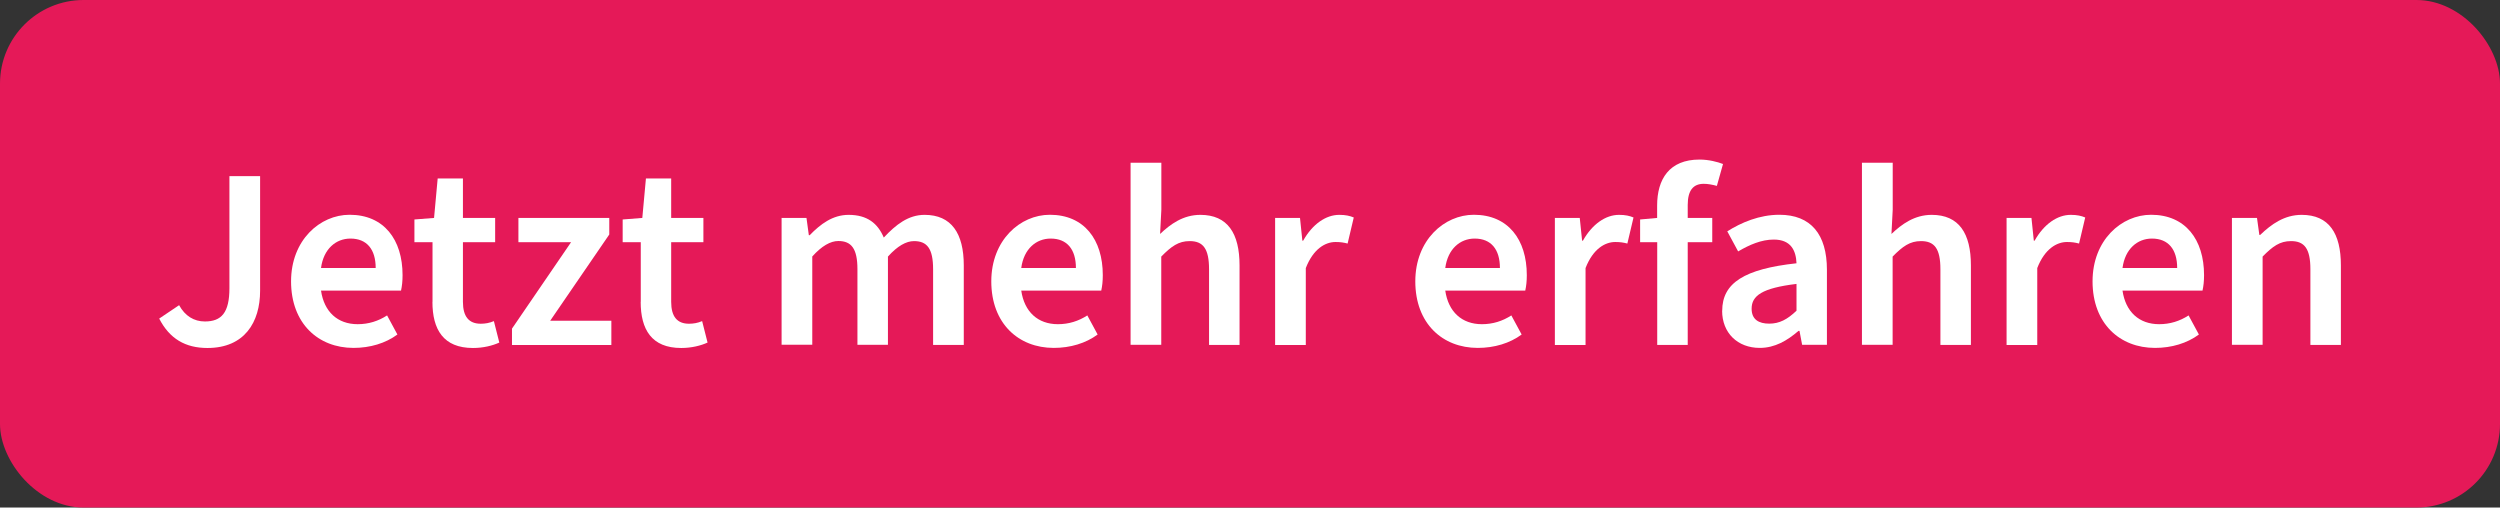
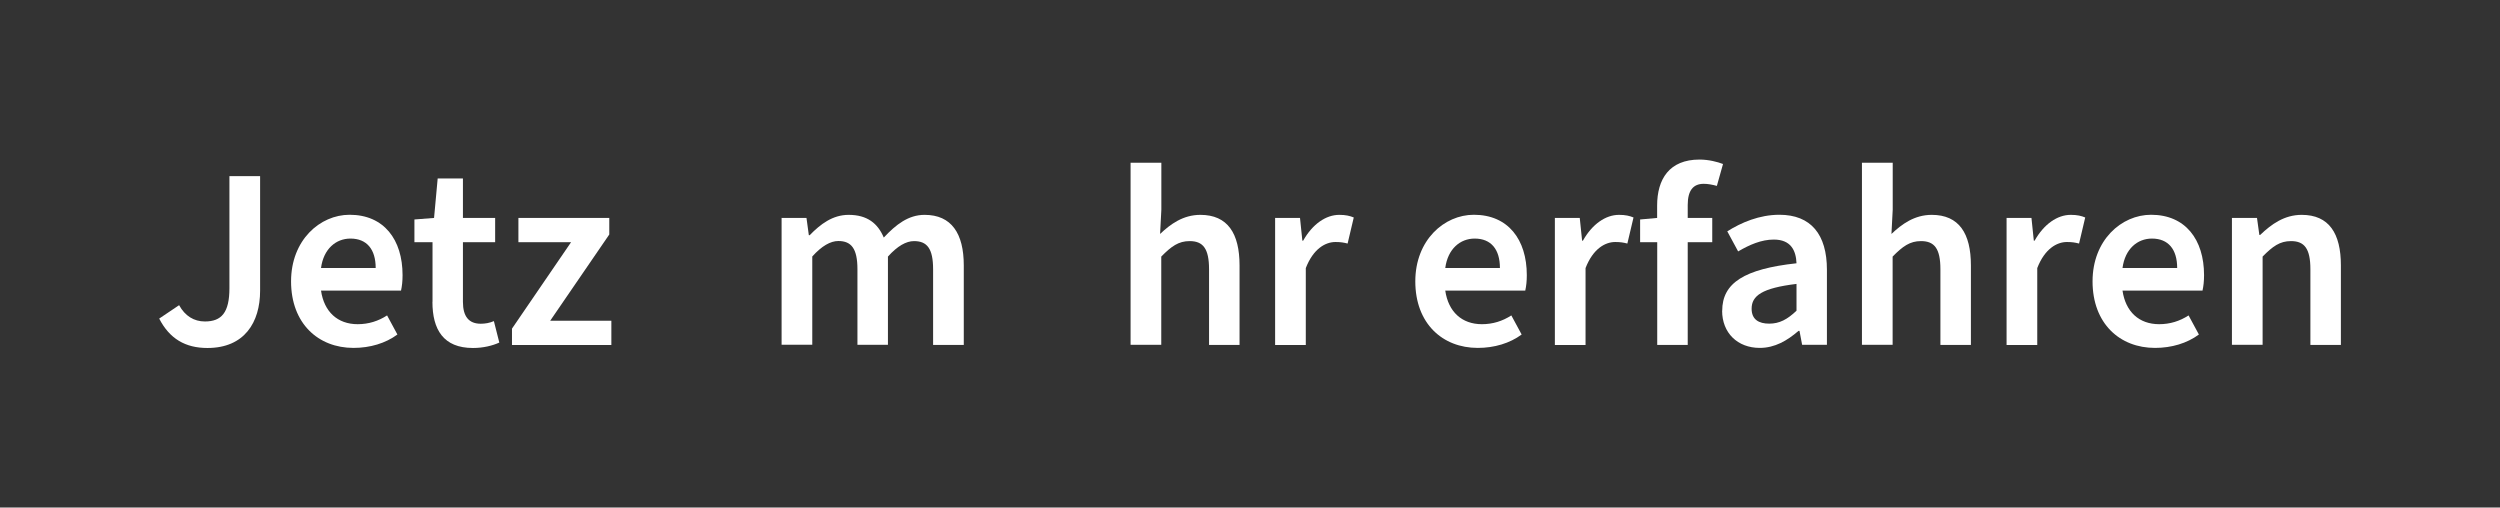
<svg xmlns="http://www.w3.org/2000/svg" id="Layer_2" viewBox="0 0 276.23 56.08">
  <rect x="0" y="0" width="276.23" height="56.08" fill="#333333" stroke="none" />
  <g id="Layer_1-2">
-     <rect width="276.23" height="56.08" rx="9.24" ry="9.24" style="fill:#e51958;" />
    <path d="m17.59,35.2l2.2-1.48c.66,1.2,1.65,1.8,2.85,1.8,1.83,0,2.71-.97,2.71-3.68v-12.38h3.39v12.66c0,3.51-1.74,6.33-5.82,6.33-2.45,0-4.19-1.03-5.33-3.25Z" style="fill:#fff;" />
    <path d="m32.16,31.09c0-4.56,3.19-7.36,6.47-7.36,3.79,0,5.85,2.74,5.85,6.67,0,.68-.06,1.2-.17,1.71h-8.84c.34,2.34,1.83,3.71,4.05,3.71,1.2,0,2.28-.34,3.25-.97l1.14,2.11c-1.31.97-3.02,1.48-4.85,1.48-3.88,0-6.9-2.68-6.9-7.36Zm9.35-1.48c0-2.05-.97-3.25-2.79-3.25-1.6,0-2.97,1.14-3.25,3.25h6.05Z" style="fill:#fff;" />
    <path d="m47.79,33.35v-6.59h-2v-2.51l2.17-.17.4-4.36h2.79v4.36h3.56v2.68h-3.56v6.59c0,1.63.66,2.42,1.97,2.42.48,0,.97-.08,1.45-.29l.6,2.37c-.74.34-1.77.6-2.91.6-3.28,0-4.48-2.05-4.48-5.1Z" style="fill:#fff;" />
    <path d="m56.57,36.31l6.53-9.55h-5.82v-2.68h10.04v1.83l-6.53,9.53h6.76v2.68h-10.98v-1.8Z" style="fill:#fff;" />
-     <path d="m70.8,33.35v-6.59h-2v-2.51l2.17-.17.4-4.36h2.79v4.36h3.56v2.68h-3.56v6.59c0,1.63.66,2.42,1.97,2.42.48,0,.97-.08,1.45-.29l.6,2.37c-.74.34-1.77.6-2.91.6-3.28,0-4.48-2.05-4.48-5.1Z" style="fill:#fff;" />
    <path d="m86.34,24.08h2.77l.26,1.91h.09c1.2-1.23,2.54-2.25,4.31-2.25,2.05,0,3.22.94,3.88,2.51,1.34-1.43,2.71-2.51,4.51-2.51,2.97,0,4.33,2.05,4.33,5.59v8.78h-3.39v-8.36c0-2.28-.66-3.11-2.11-3.11-.86,0-1.83.54-2.88,1.71v9.75h-3.37v-8.36c0-2.28-.68-3.11-2.11-3.11-.86,0-1.83.54-2.88,1.71v9.75h-3.39v-14.03Z" style="fill:#fff;" />
-     <path d="m109.53,31.09c0-4.56,3.19-7.36,6.47-7.36,3.79,0,5.85,2.74,5.85,6.67,0,.68-.06,1.2-.17,1.71h-8.84c.34,2.34,1.83,3.71,4.05,3.71,1.2,0,2.28-.34,3.25-.97l1.14,2.11c-1.31.97-3.02,1.48-4.85,1.48-3.88,0-6.9-2.68-6.9-7.36Zm9.35-1.48c0-2.05-.97-3.25-2.79-3.25-1.6,0-2.97,1.14-3.25,3.25h6.05Z" style="fill:#fff;" />
    <path d="m124.93,17.98h3.39v5.19l-.14,2.68c1.14-1.08,2.54-2.11,4.45-2.11,3.02,0,4.33,2.05,4.33,5.59v8.78h-3.37v-8.36c0-2.28-.66-3.11-2.14-3.11-1.23,0-2.02.57-3.14,1.71v9.75h-3.39v-20.13Z" style="fill:#fff;" />
    <path d="m140.87,24.08h2.77l.26,2.51h.09c1.03-1.83,2.51-2.85,3.99-2.85.71,0,1.17.11,1.6.29l-.68,2.88c-.43-.11-.77-.17-1.34-.17-1.11,0-2.45.74-3.28,2.88v8.5h-3.39v-14.03Z" style="fill:#fff;" />
    <path d="m156.38,31.09c0-4.56,3.19-7.36,6.47-7.36,3.79,0,5.85,2.74,5.85,6.67,0,.68-.06,1.2-.17,1.71h-8.84c.34,2.34,1.83,3.71,4.05,3.71,1.2,0,2.28-.34,3.25-.97l1.14,2.11c-1.31.97-3.02,1.48-4.85,1.48-3.88,0-6.9-2.68-6.9-7.36Zm9.35-1.48c0-2.05-.97-3.25-2.79-3.25-1.6,0-2.97,1.14-3.25,3.25h6.05Z" style="fill:#fff;" />
    <path d="m171.78,24.08h2.77l.26,2.51h.09c1.03-1.83,2.51-2.85,3.99-2.85.71,0,1.17.11,1.6.29l-.68,2.88c-.43-.11-.77-.17-1.34-.17-1.11,0-2.45.74-3.28,2.88v8.5h-3.39v-14.03Z" style="fill:#fff;" />
    <path d="m183.1,26.76h-1.88v-2.51l1.88-.17v-1.37c0-2.91,1.34-5.08,4.68-5.08,1.03,0,2,.26,2.6.49l-.68,2.42c-.51-.14-1-.23-1.45-.23-1.17,0-1.77.74-1.77,2.34v1.43h2.71v2.68h-2.71v11.35h-3.37v-11.35Z" style="fill:#fff;" />
    <path d="m190.29,34.34c0-3.08,2.45-4.62,8.21-5.25-.06-1.43-.63-2.62-2.51-2.62-1.37,0-2.68.57-3.94,1.31l-1.2-2.22c1.54-.97,3.54-1.83,5.76-1.83,3.48,0,5.25,2.17,5.25,6.07v8.3h-2.74l-.29-1.54h-.11c-1.25,1.08-2.62,1.88-4.28,1.88-2.45,0-4.16-1.65-4.16-4.11Zm8.21,0v-2.97c-3.82.46-4.96,1.31-4.96,2.74,0,1.2.8,1.65,1.94,1.65s2-.46,3.02-1.43Z" style="fill:#fff;" />
    <path d="m205.74,17.98h3.39v5.19l-.14,2.68c1.14-1.08,2.54-2.11,4.45-2.11,3.02,0,4.33,2.05,4.33,5.59v8.78h-3.37v-8.36c0-2.28-.66-3.11-2.14-3.11-1.23,0-2.02.57-3.14,1.71v9.75h-3.39v-20.13Z" style="fill:#fff;" />
    <path d="m221.69,24.08h2.77l.26,2.51h.09c1.03-1.83,2.51-2.85,3.99-2.85.71,0,1.17.11,1.6.29l-.68,2.88c-.43-.11-.77-.17-1.34-.17-1.11,0-2.45.74-3.28,2.88v8.5h-3.39v-14.03Z" style="fill:#fff;" />
    <path d="m231.21,31.09c0-4.56,3.19-7.36,6.47-7.36,3.79,0,5.85,2.74,5.85,6.67,0,.68-.06,1.2-.17,1.71h-8.84c.34,2.34,1.83,3.71,4.05,3.71,1.2,0,2.28-.34,3.25-.97l1.14,2.11c-1.31.97-3.02,1.48-4.85,1.48-3.88,0-6.9-2.68-6.9-7.36Zm9.35-1.48c0-2.05-.97-3.25-2.79-3.25-1.6,0-2.97,1.14-3.25,3.25h6.05Z" style="fill:#fff;" />
    <path d="m246.61,24.08h2.77l.26,1.88h.09c1.25-1.2,2.68-2.22,4.59-2.22,3.02,0,4.33,2.05,4.33,5.59v8.78h-3.37v-8.36c0-2.28-.66-3.11-2.14-3.11-1.23,0-2.02.57-3.14,1.71v9.75h-3.39v-14.03Z" style="fill:#fff;" />
  </g>
</svg>